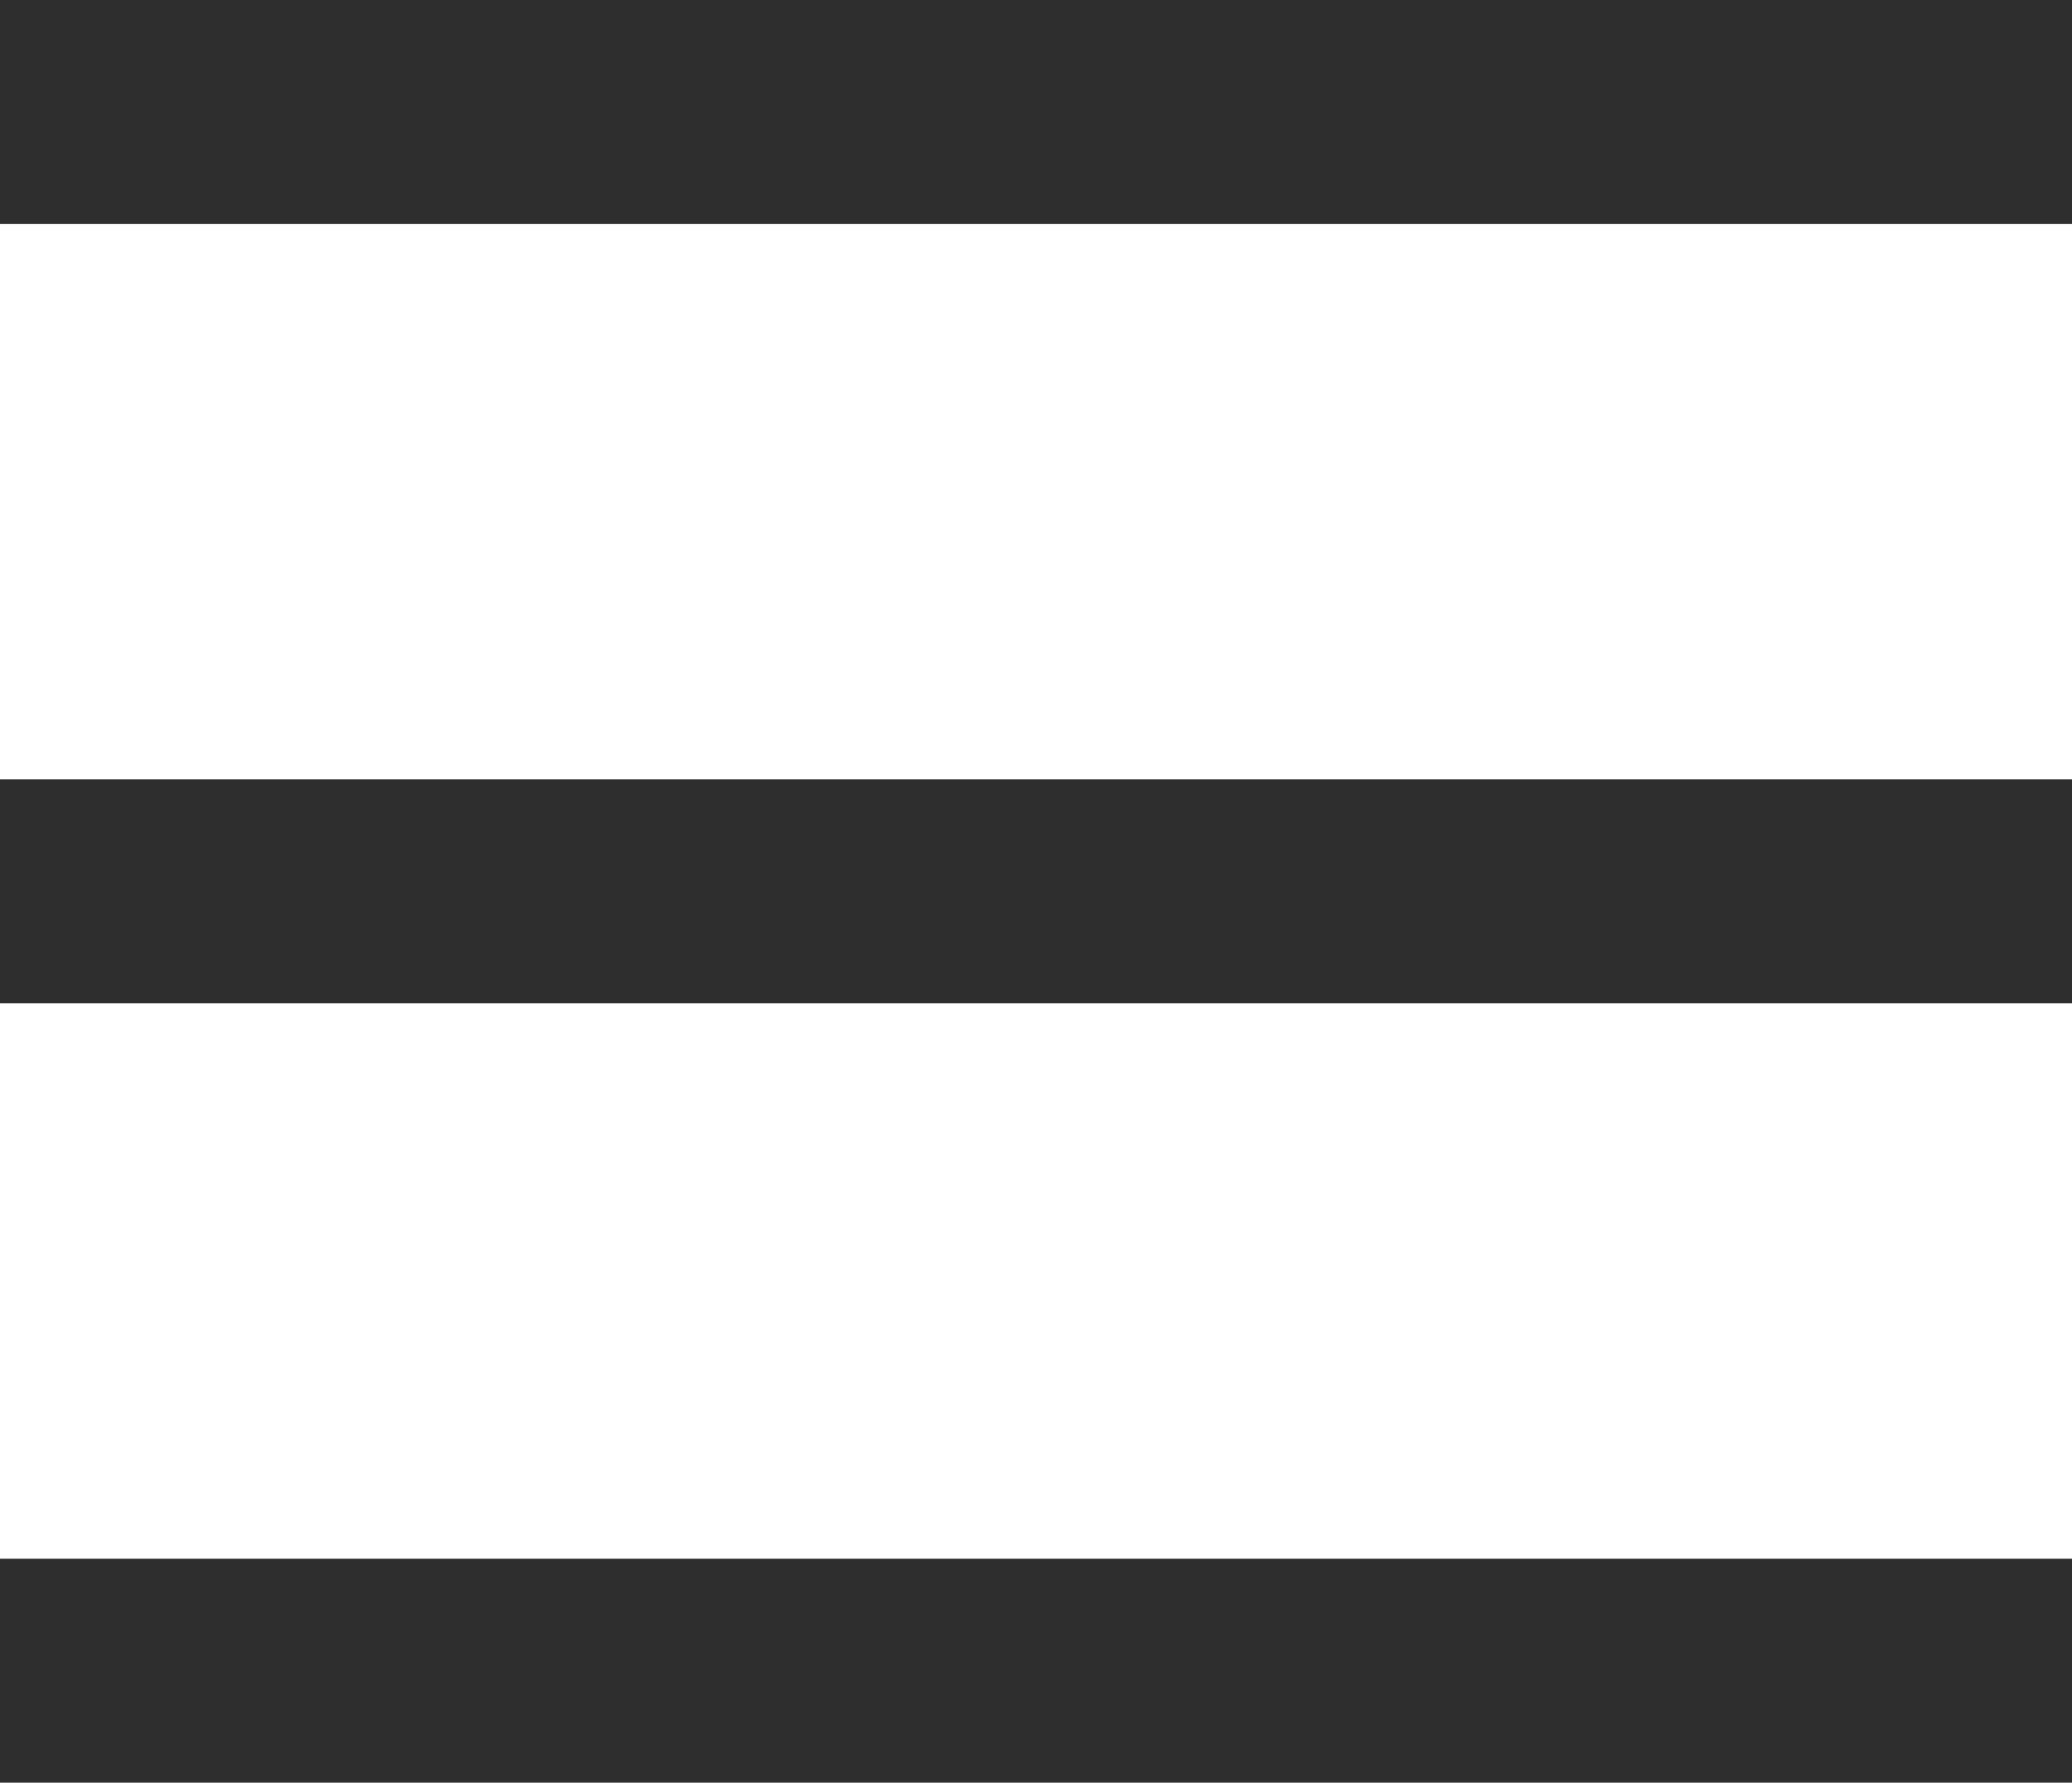
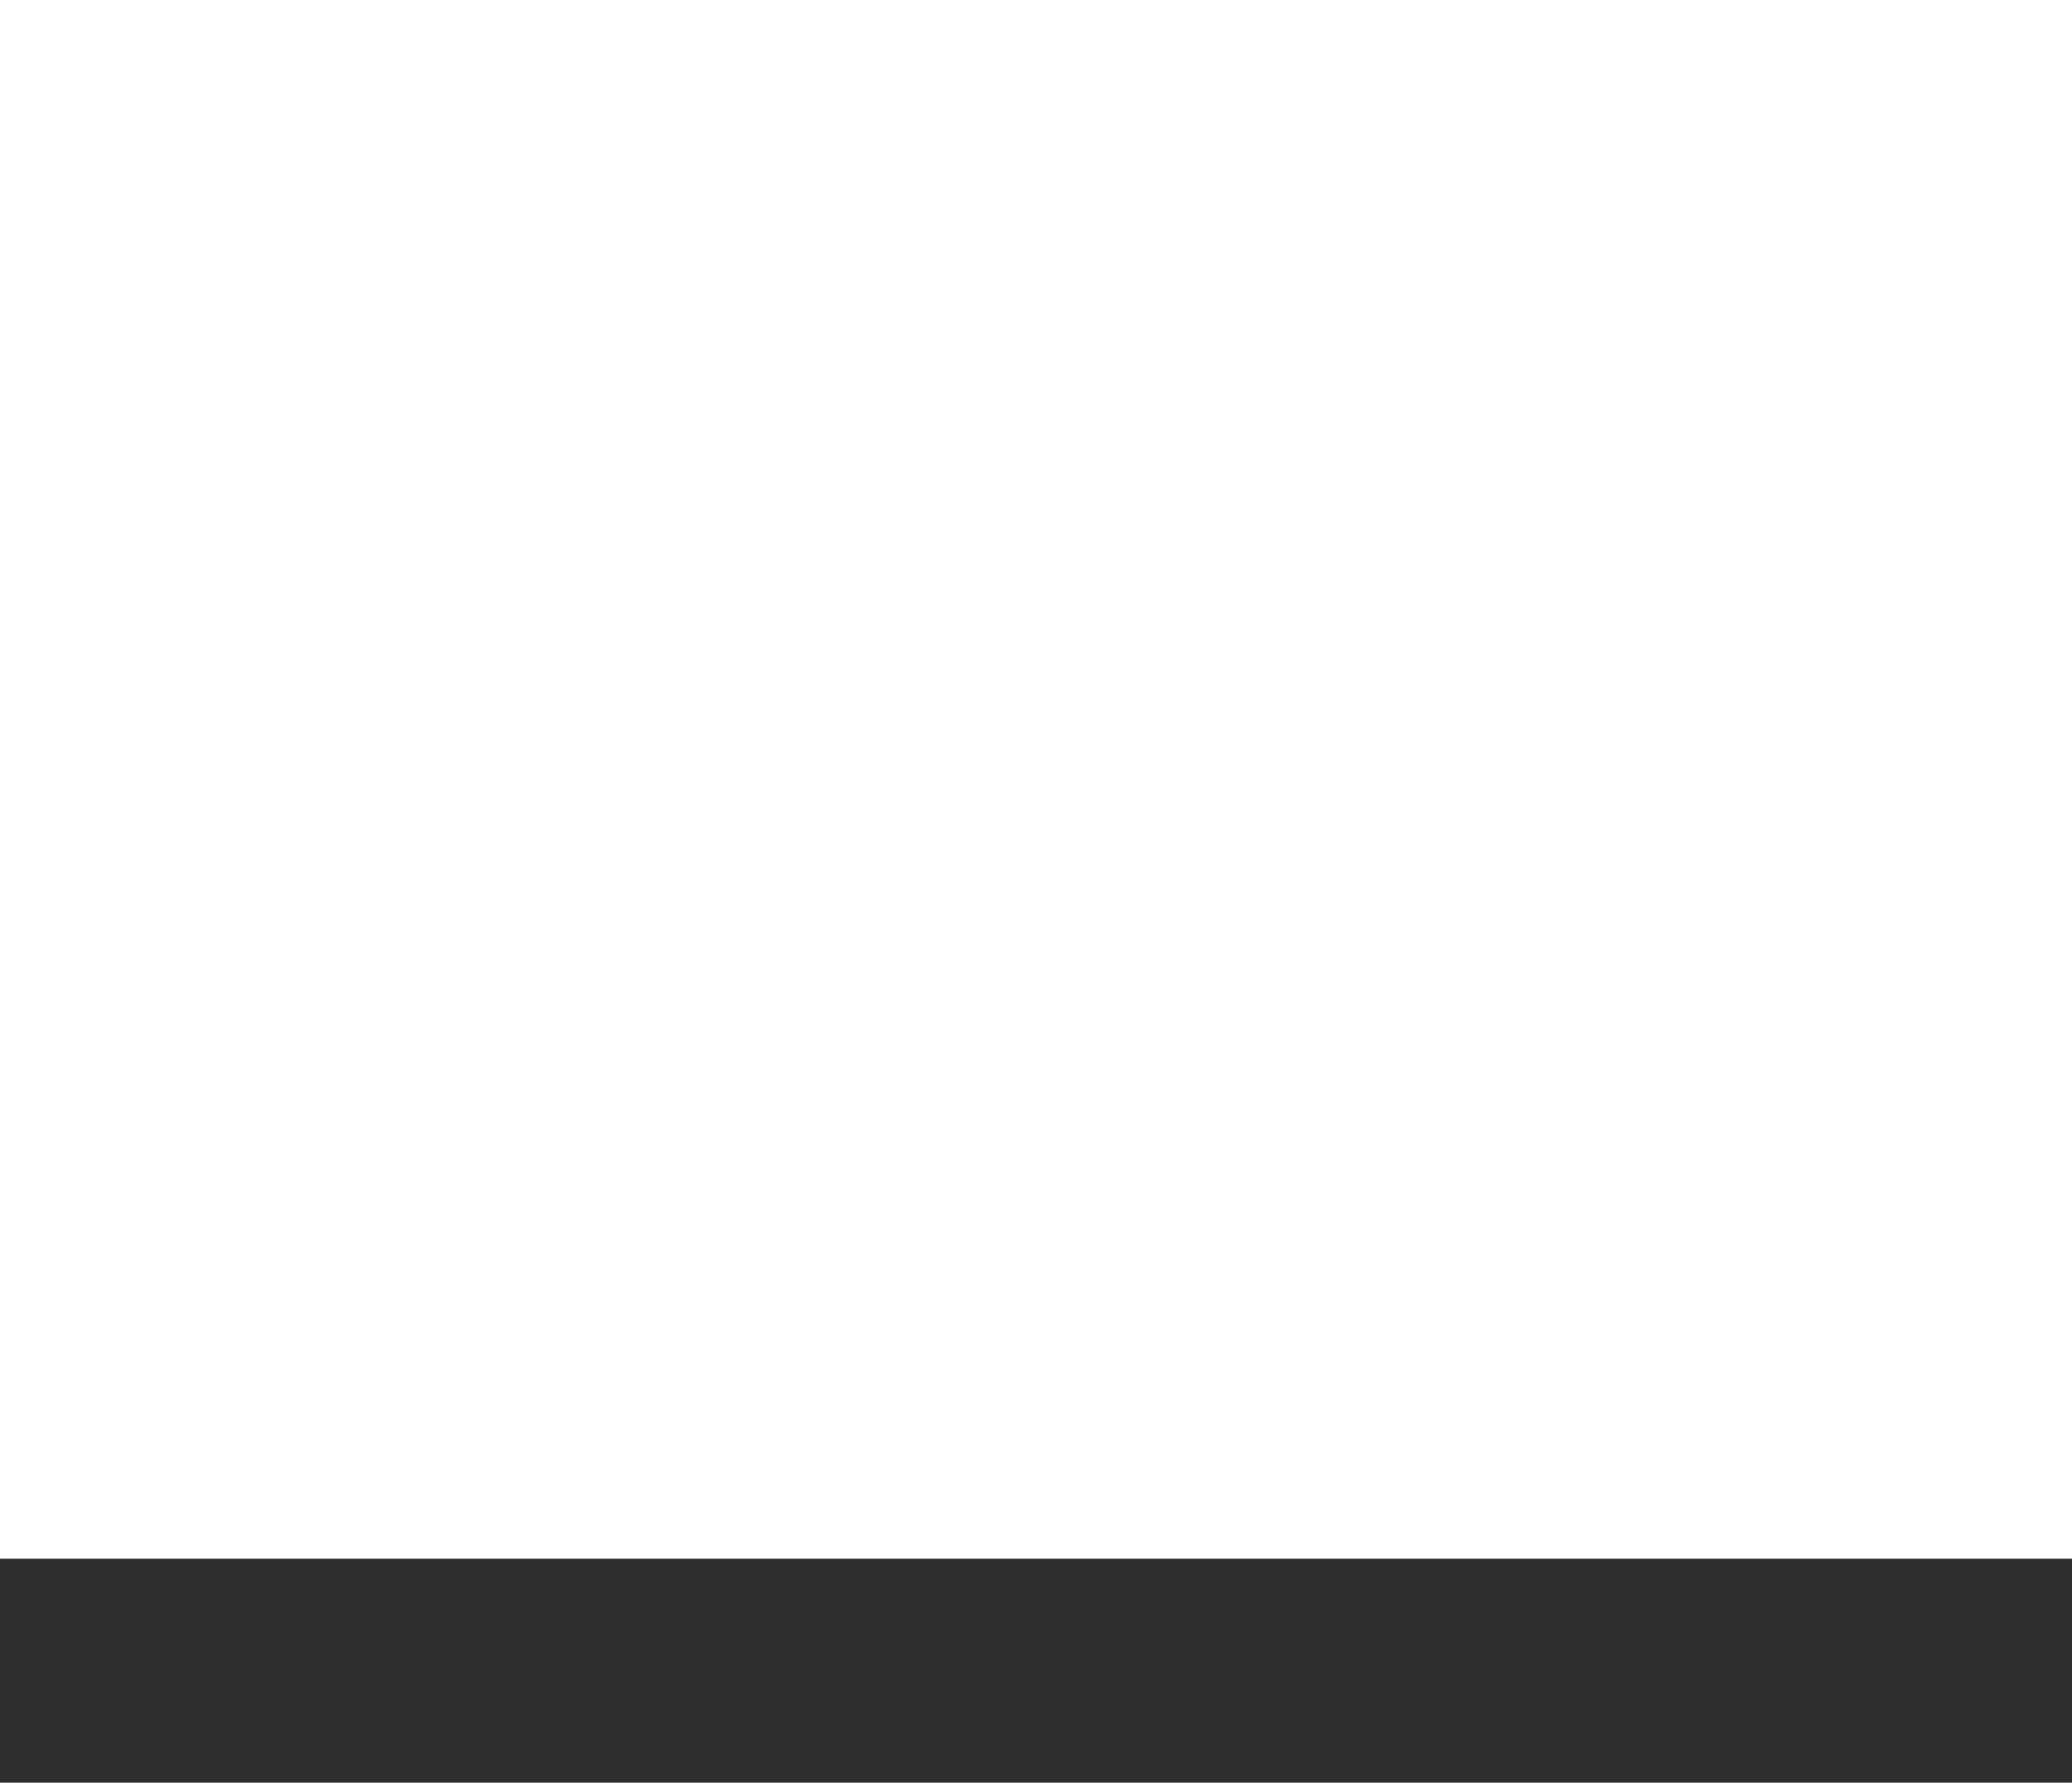
<svg xmlns="http://www.w3.org/2000/svg" id="Layer_1" data-name="Layer 1" viewBox="0 0 14.81 12.74">
  <defs>
    <style>.cls-1{fill:#2e2e2e;}</style>
  </defs>
-   <rect class="cls-1" width="14.81" height="1.6" />
-   <rect class="cls-1" y="5.57" width="14.81" height="1.6" />
  <rect class="cls-1" y="11.14" width="14.81" height="1.6" />
</svg>